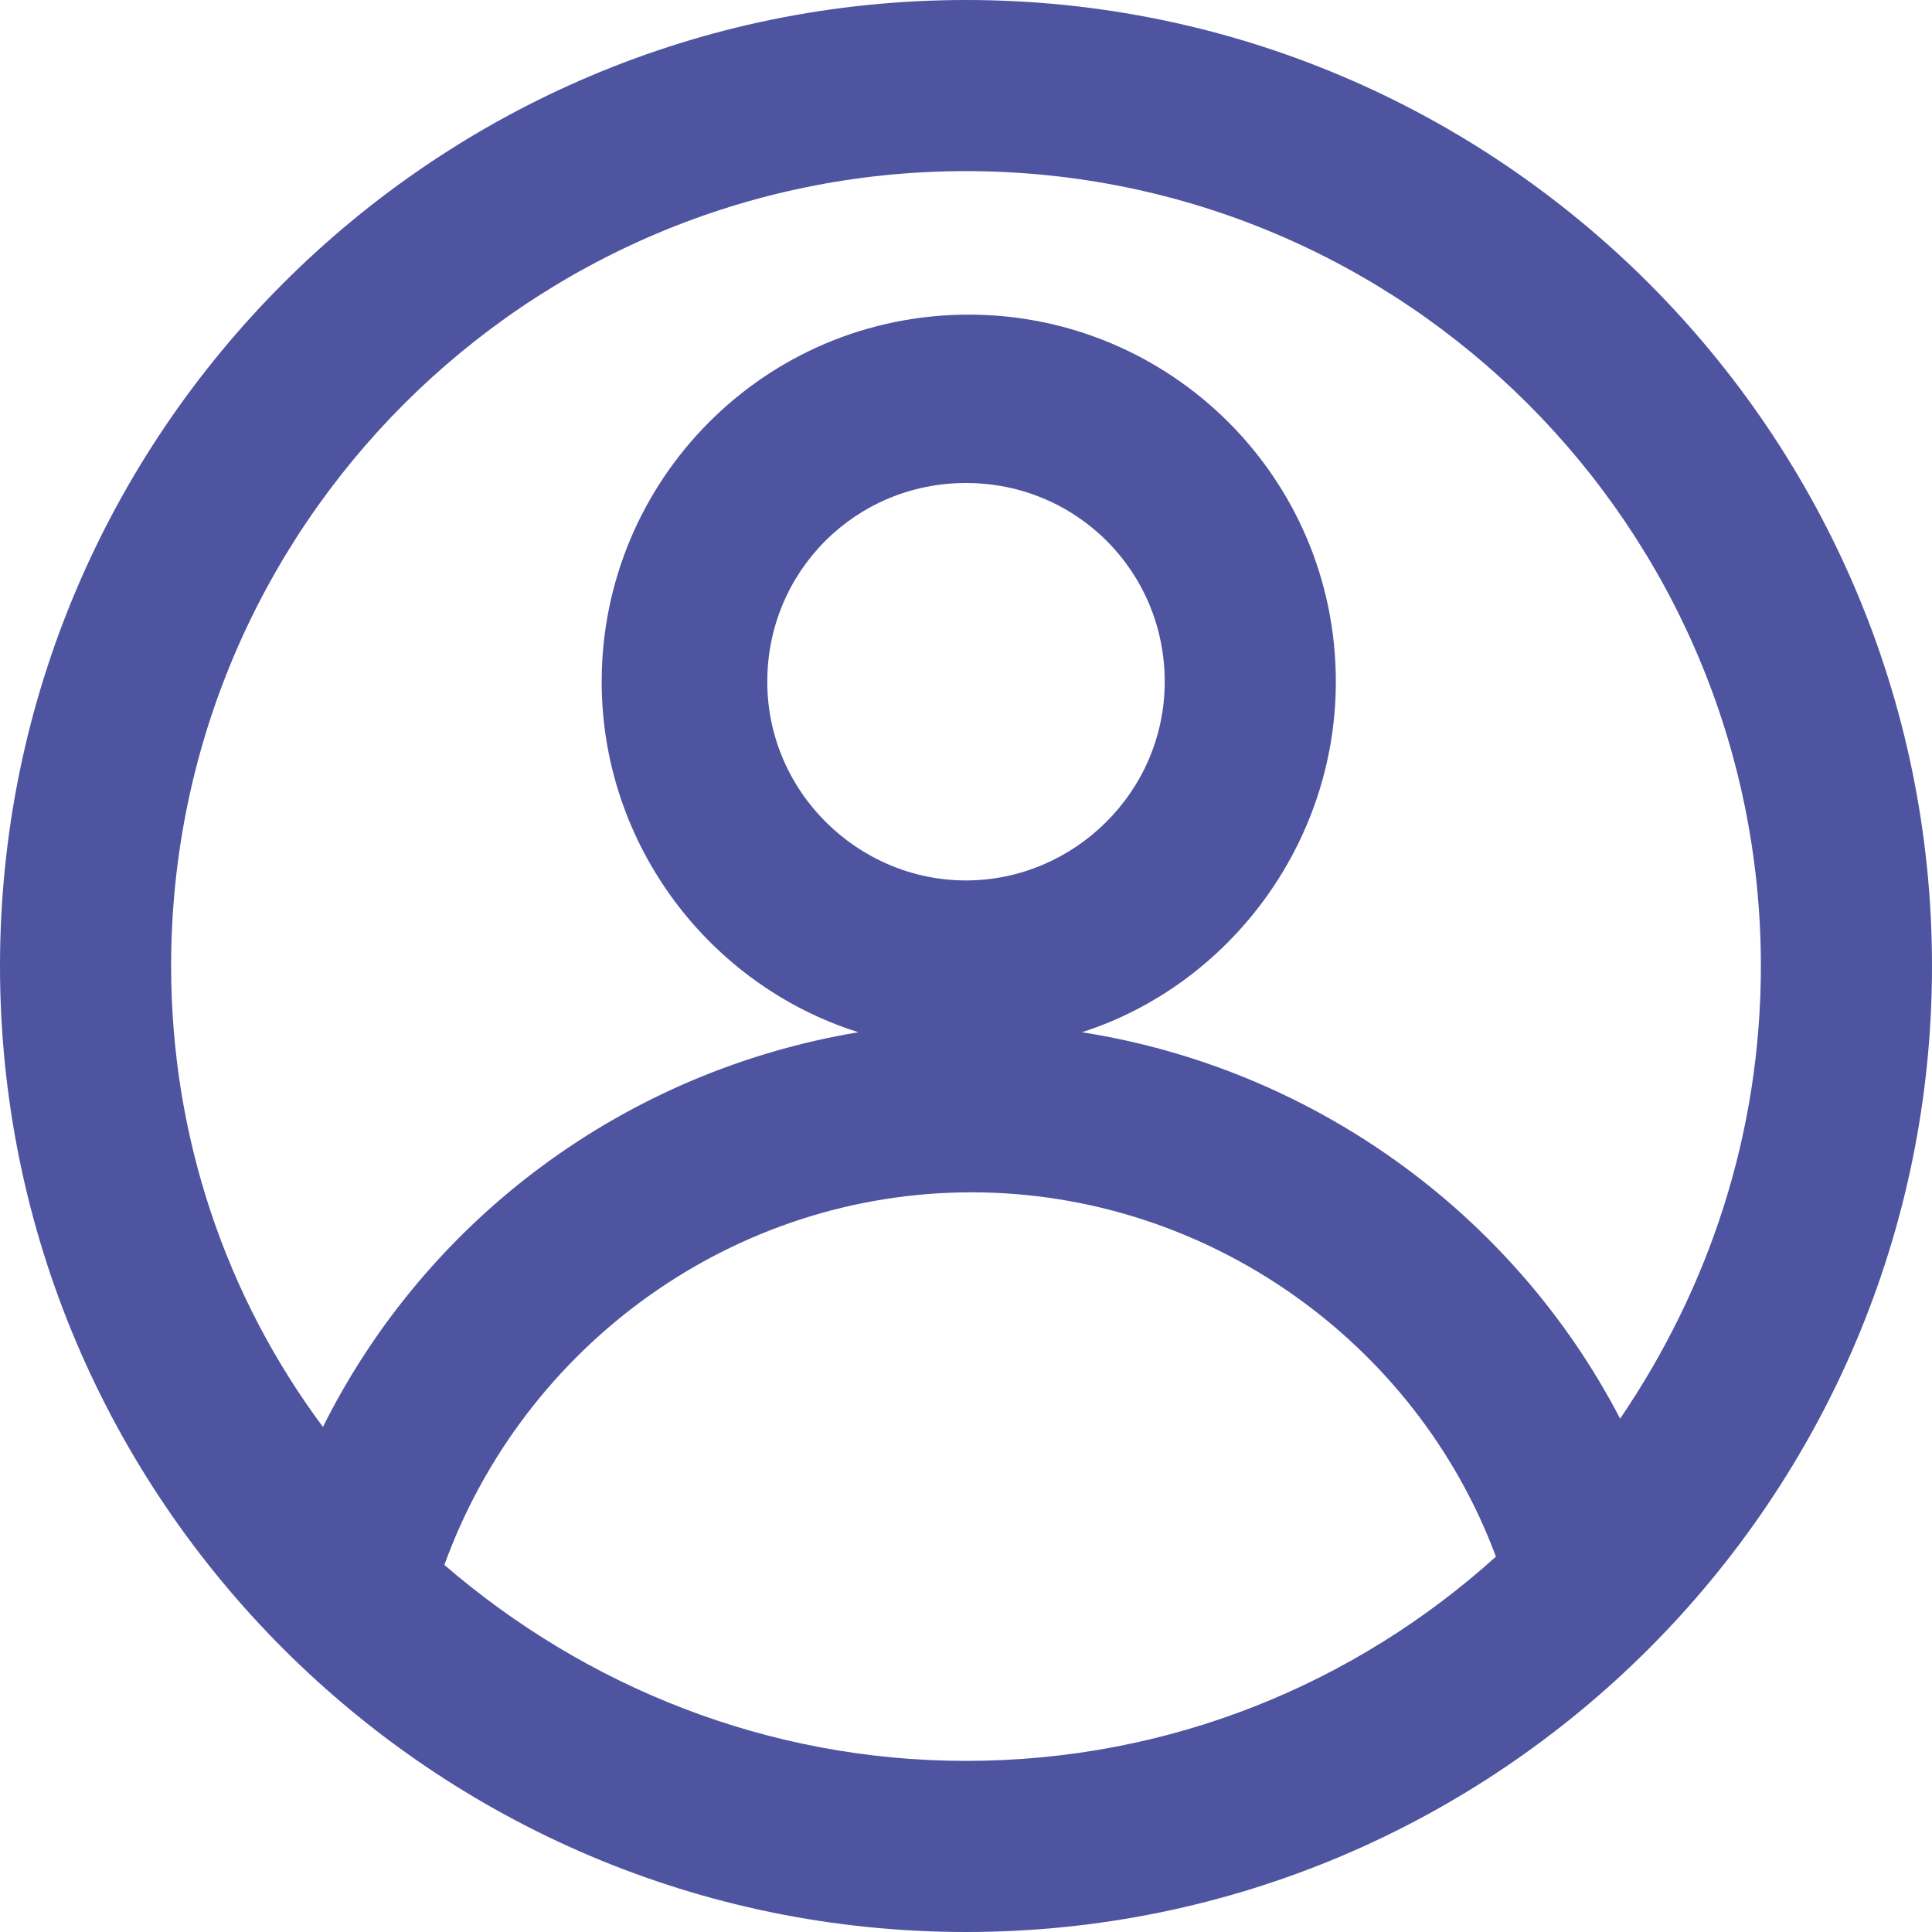
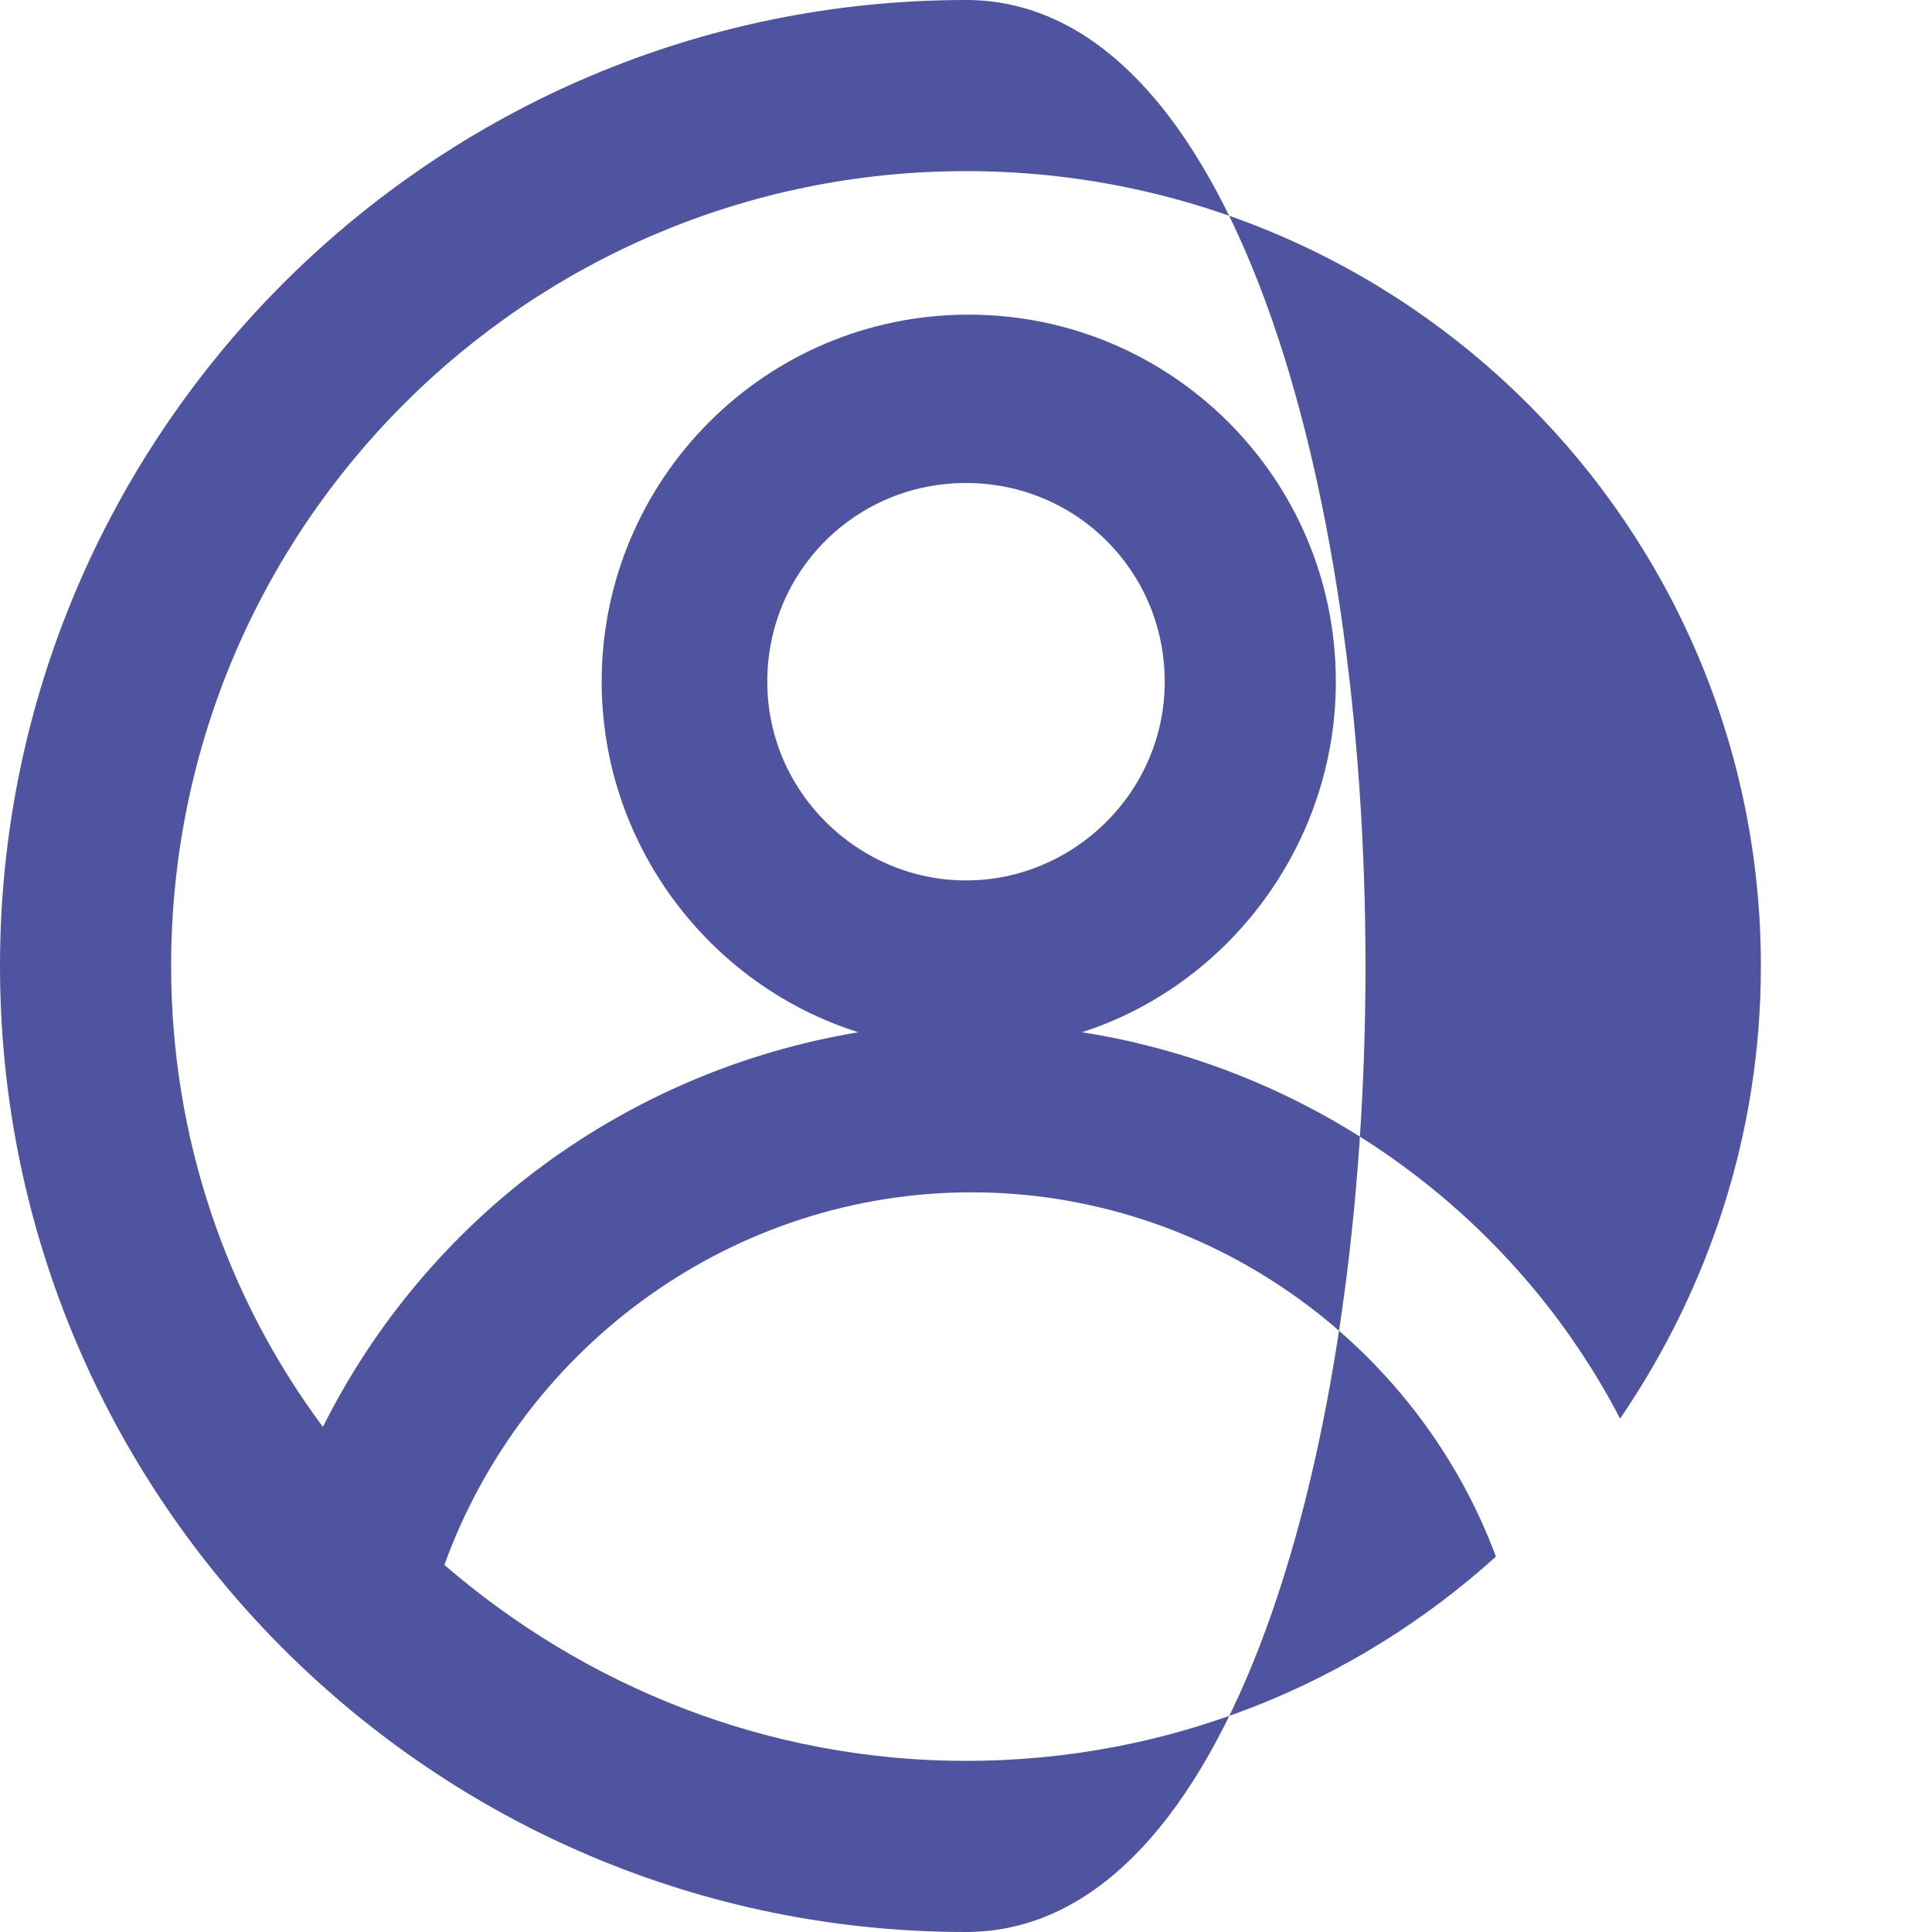
<svg xmlns="http://www.w3.org/2000/svg" fill="#4e549f" version="1.1" id="Calque_1" x="0px" y="0px" viewBox="0 0 70 70" style="enable-background:new 0 0 70 70;" xml:space="preserve">
-   <path d="M35,0C15.7,0,0,15.7,0,35s15.7,35,35,35s35-15.7,35-35S54.3,0,35,0z M35,6.2c15.9,0,28.8,12.9,28.8,28.8  c0,6.1-1.9,11.7-5.1,16.4c-3.9-7.5-11.2-12.7-19.5-14c5.3-1.7,9.2-6.8,9.2-12.7c0-7.4-6-13.3-13.3-13.3c-7.4,0-13.3,6-13.3,13.3  c0,5.9,3.9,11,9.3,12.7c-8.4,1.4-15.6,6.7-19.4,14.3C8.2,47,6.2,41.2,6.2,35C6.2,19.1,19.1,6.2,35,6.2z M35,31.9  c-3.9,0-7.2-3.2-7.2-7.2s3.2-7.2,7.2-7.2s7.2,3.2,7.2,7.2S38.9,31.9,35,31.9z M16.1,56.7c2.9-8,10.5-13.5,19.1-13.5  c8.5,0,16.1,5.4,19,13.2C49.1,61,42.4,63.8,35,63.8C27.8,63.8,21.2,61.1,16.1,56.7z" />
+   <path d="M35,0C15.7,0,0,15.7,0,35s15.7,35,35,35S54.3,0,35,0z M35,6.2c15.9,0,28.8,12.9,28.8,28.8  c0,6.1-1.9,11.7-5.1,16.4c-3.9-7.5-11.2-12.7-19.5-14c5.3-1.7,9.2-6.8,9.2-12.7c0-7.4-6-13.3-13.3-13.3c-7.4,0-13.3,6-13.3,13.3  c0,5.9,3.9,11,9.3,12.7c-8.4,1.4-15.6,6.7-19.4,14.3C8.2,47,6.2,41.2,6.2,35C6.2,19.1,19.1,6.2,35,6.2z M35,31.9  c-3.9,0-7.2-3.2-7.2-7.2s3.2-7.2,7.2-7.2s7.2,3.2,7.2,7.2S38.9,31.9,35,31.9z M16.1,56.7c2.9-8,10.5-13.5,19.1-13.5  c8.5,0,16.1,5.4,19,13.2C49.1,61,42.4,63.8,35,63.8C27.8,63.8,21.2,61.1,16.1,56.7z" />
</svg>